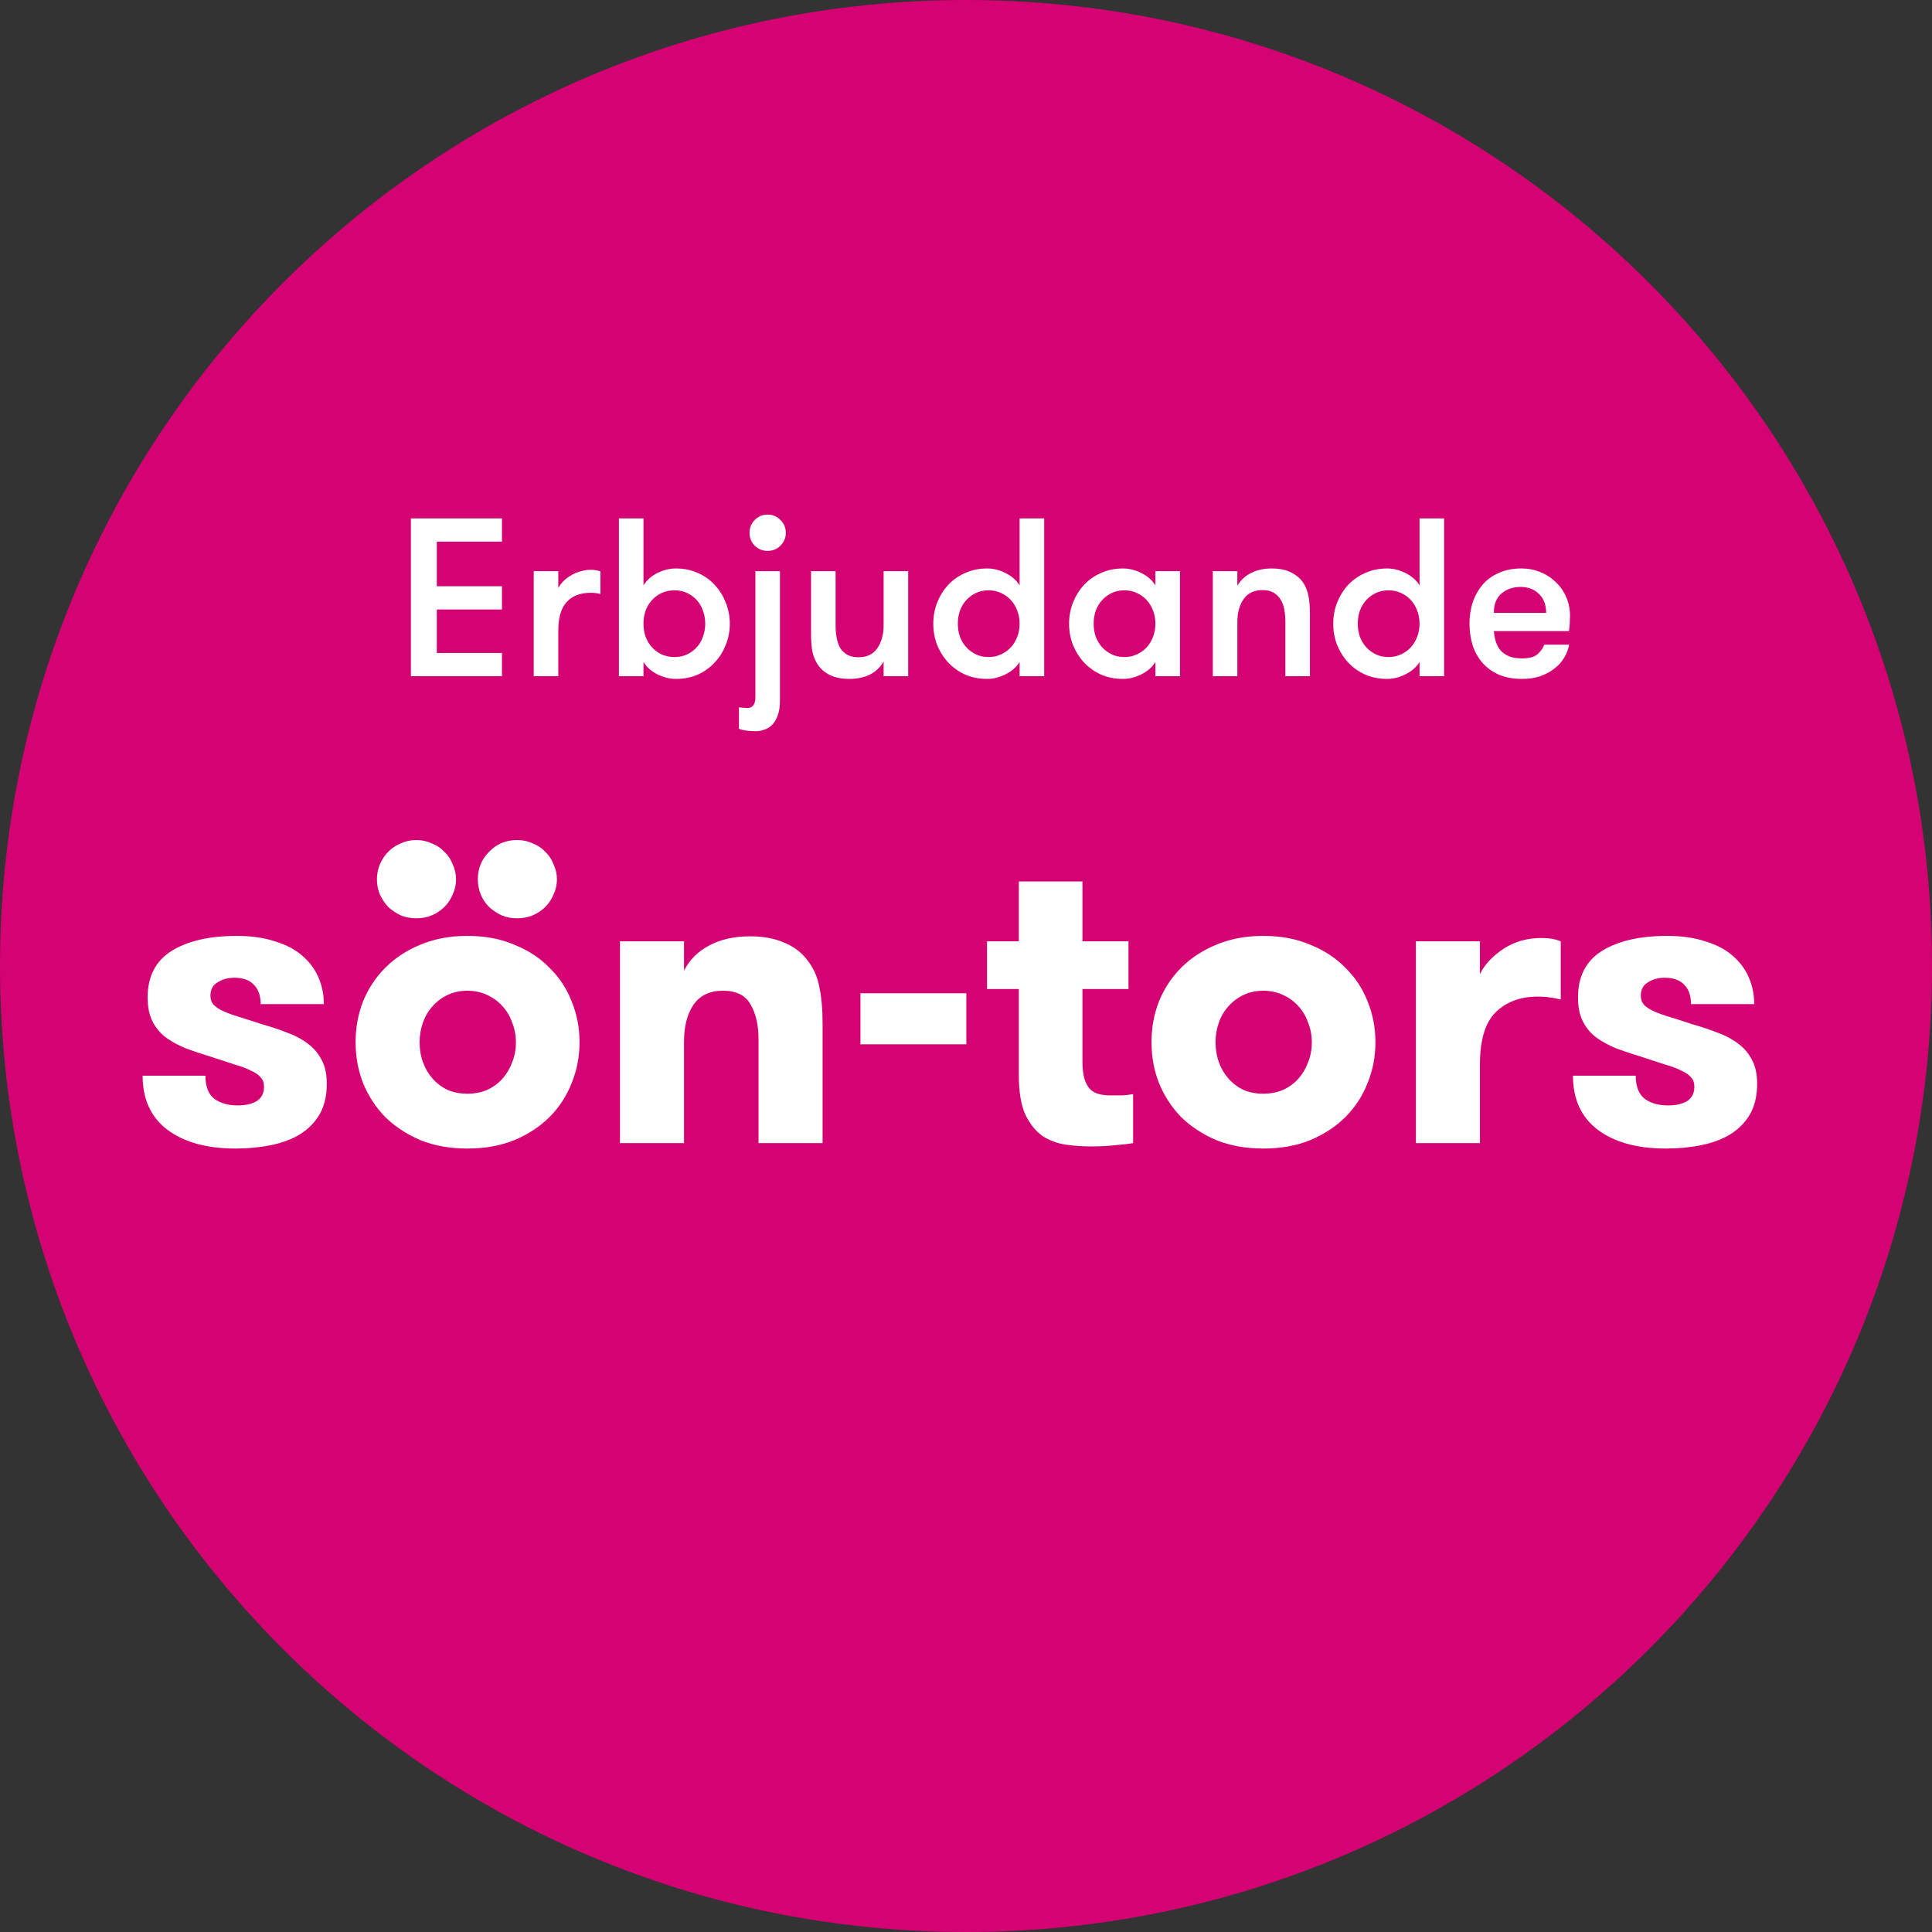
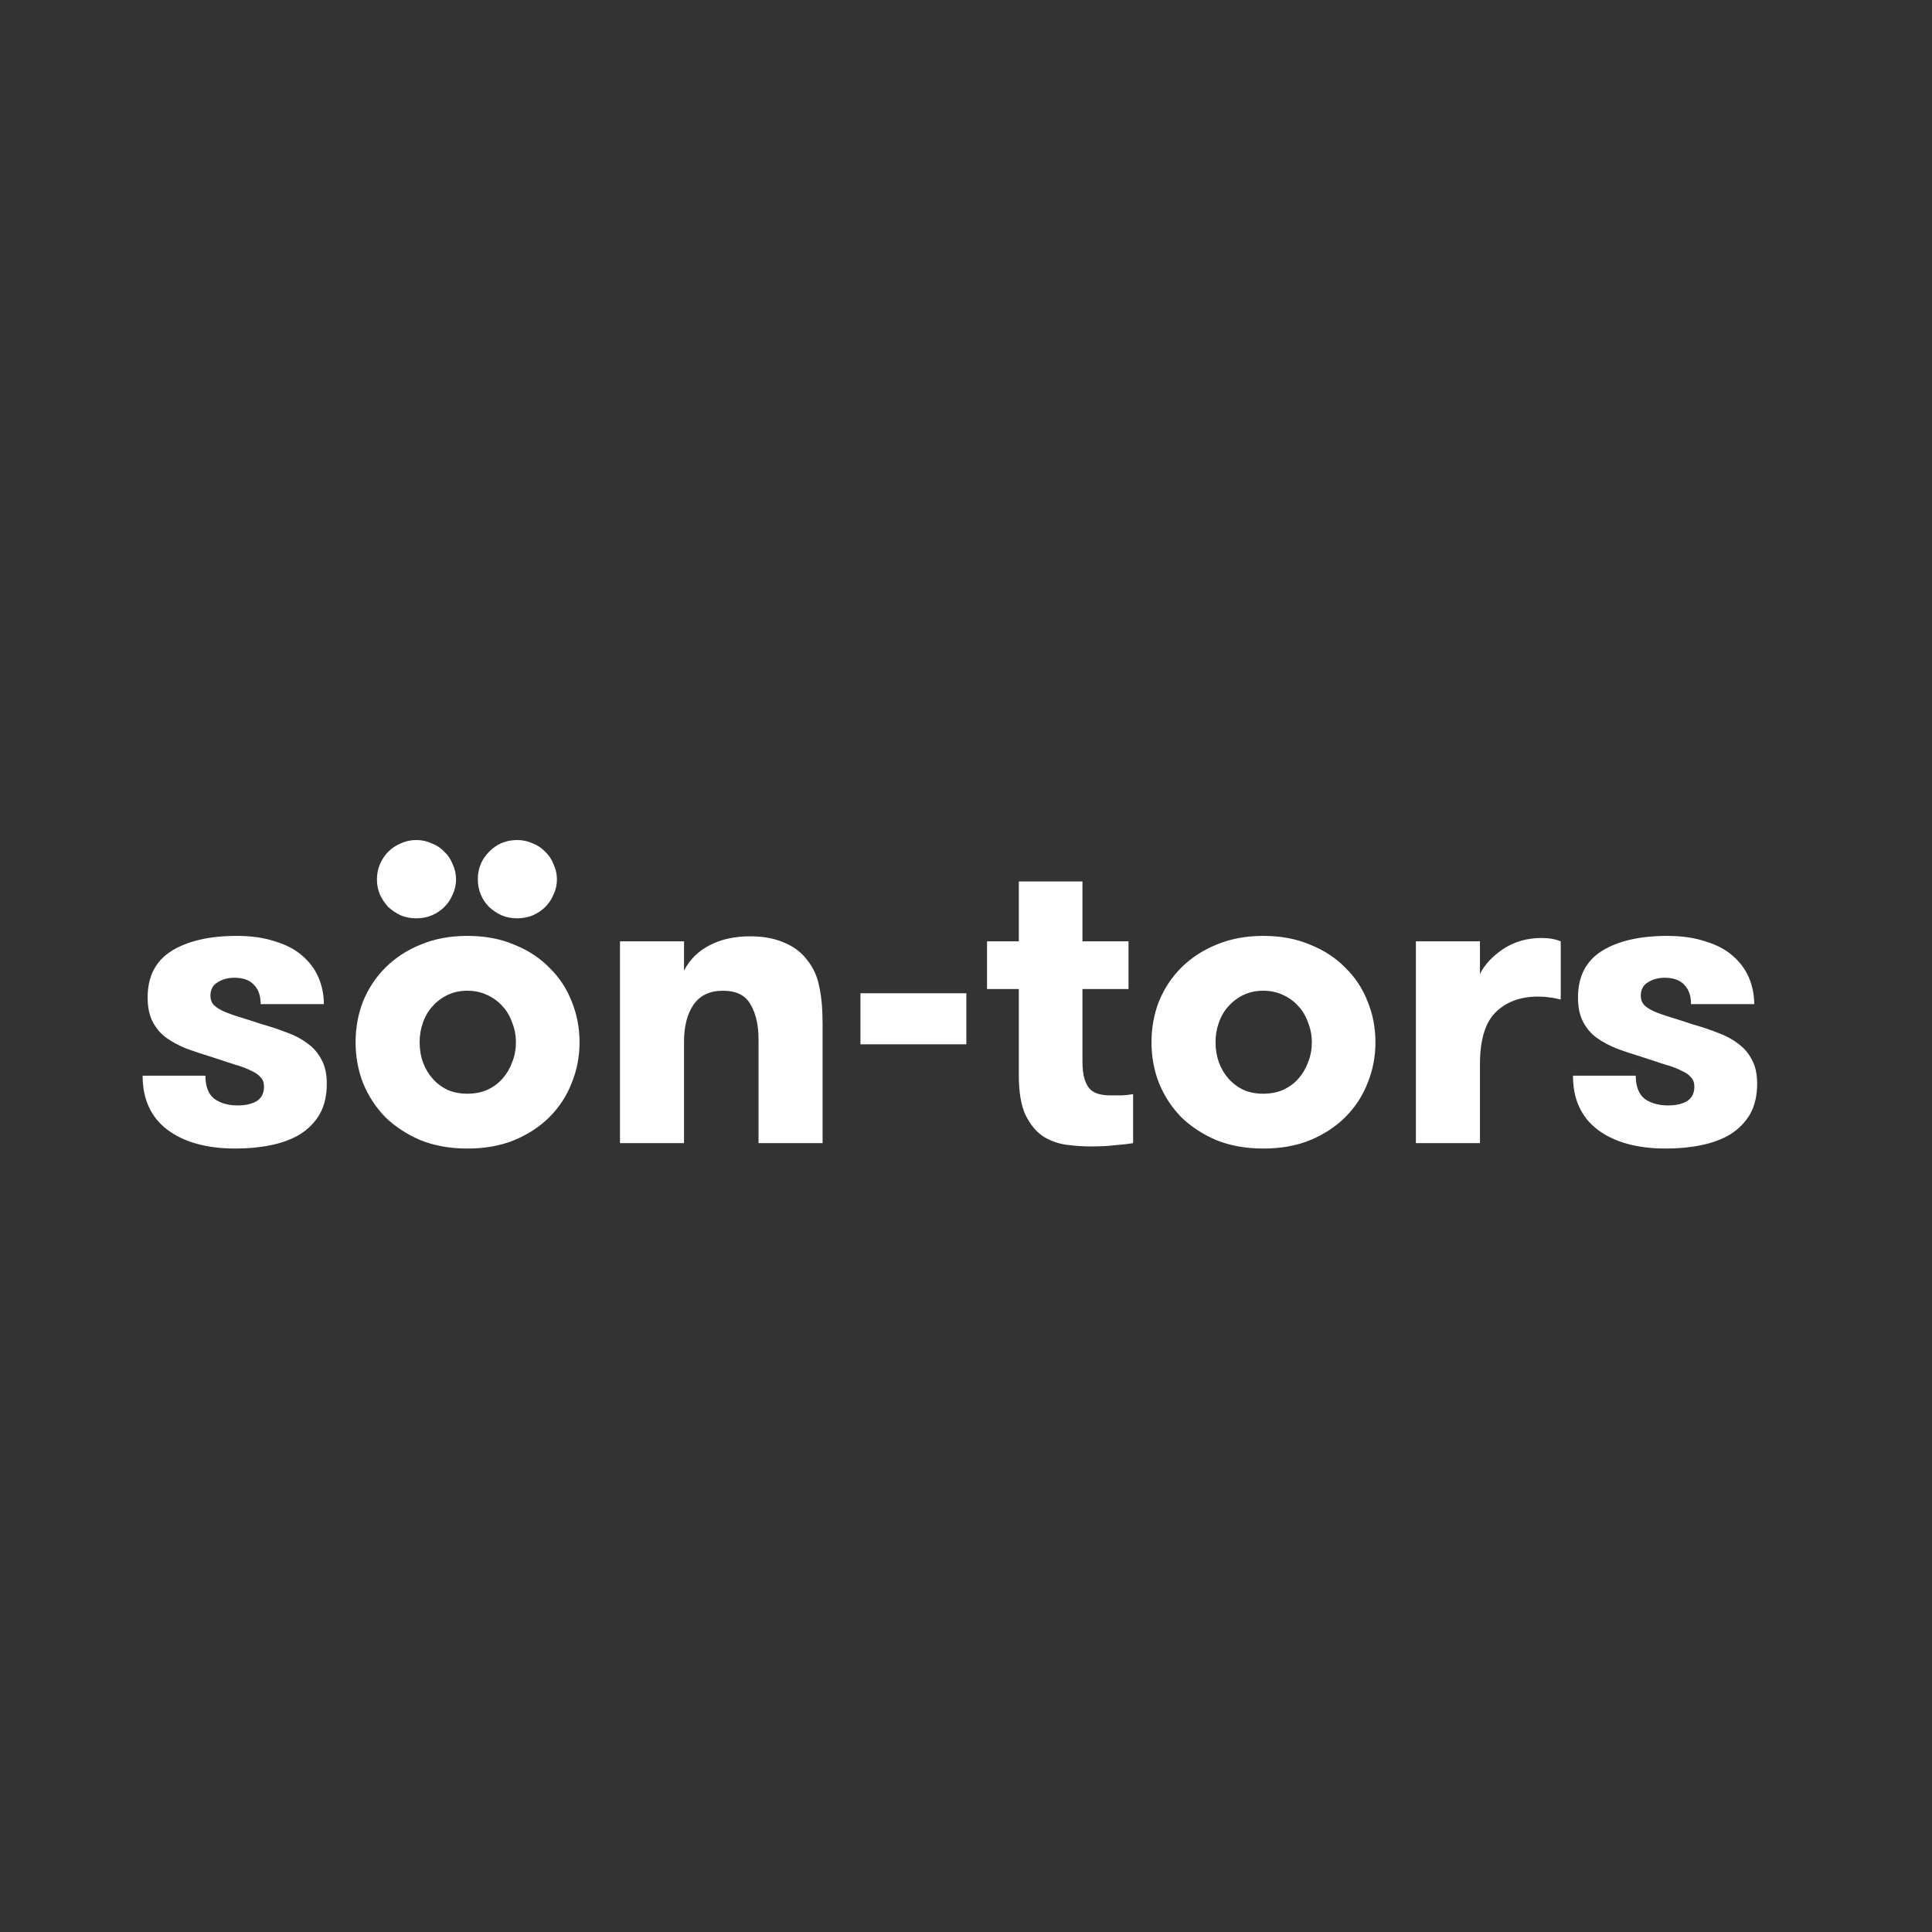
<svg xmlns="http://www.w3.org/2000/svg" width="120" height="120" viewBox="0 0 120 120" fill="none">
  <rect x="0" y="0" width="120" height="120" fill="#333333" stroke="none" />
  <g clip-path="url(#clip0_1441_31)">
-     <path d="M120 60C120 26.863 93.137 0 60 0C26.863 0 0 26.863 0 60C0 93.137 26.863 120 60 120C93.137 120 120 93.137 120 60Z" fill="#D40272" />
    <path d="M16.268 63.616C16.823 63.772 17.343 63.945 17.828 64.136C18.313 64.309 18.738 64.535 19.102 64.812C19.466 65.072 19.752 65.401 19.96 65.8C20.185 66.199 20.298 66.701 20.298 67.308C20.298 68.053 20.151 68.686 19.856 69.206C19.561 69.709 19.154 70.125 18.634 70.454C18.114 70.766 17.507 70.991 16.814 71.13C16.138 71.269 15.41 71.338 14.63 71.338C12.845 71.338 11.432 70.948 10.392 70.168C9.369 69.388 8.858 68.27 8.858 66.814H12.758C12.758 67.473 12.94 67.949 13.304 68.244C13.685 68.521 14.171 68.66 14.76 68.66C15.245 68.66 15.635 68.573 15.93 68.4C16.242 68.209 16.398 67.906 16.398 67.49C16.398 67.247 16.329 67.057 16.19 66.918C16.069 66.762 15.869 66.623 15.592 66.502C15.332 66.363 14.985 66.233 14.552 66.112C14.136 65.973 13.633 65.809 13.044 65.618C12.524 65.462 12.03 65.297 11.562 65.124C11.094 64.933 10.678 64.708 10.314 64.448C9.967 64.188 9.69 63.859 9.482 63.46C9.274 63.061 9.17 62.559 9.17 61.952C9.17 60.652 9.664 59.69 10.652 59.066C11.657 58.442 13.009 58.13 14.708 58.13C15.609 58.13 16.398 58.243 17.074 58.468C17.767 58.676 18.331 58.971 18.764 59.352C19.215 59.733 19.553 60.184 19.778 60.704C20.003 61.224 20.116 61.779 20.116 62.368H16.19C16.19 61.848 16.051 61.449 15.774 61.172C15.514 60.877 15.107 60.73 14.552 60.73C14.153 60.73 13.807 60.825 13.512 61.016C13.217 61.189 13.07 61.467 13.07 61.848C13.07 62.073 13.139 62.264 13.278 62.42C13.417 62.559 13.616 62.689 13.876 62.81C14.153 62.931 14.491 63.053 14.89 63.174C15.289 63.295 15.748 63.443 16.268 63.616ZM32.122 57.038C31.775 57.038 31.455 56.977 31.16 56.856C30.865 56.717 30.605 56.544 30.38 56.336C30.155 56.111 29.981 55.851 29.86 55.556C29.739 55.261 29.678 54.949 29.678 54.62C29.678 53.944 29.912 53.372 30.38 52.904C30.848 52.419 31.429 52.176 32.122 52.176C32.469 52.176 32.789 52.245 33.084 52.384C33.396 52.505 33.656 52.679 33.864 52.904C34.089 53.112 34.263 53.372 34.384 53.684C34.523 53.979 34.592 54.291 34.592 54.62C34.592 54.949 34.523 55.261 34.384 55.556C34.263 55.851 34.089 56.111 33.864 56.336C33.656 56.544 33.396 56.717 33.084 56.856C32.789 56.977 32.469 57.038 32.122 57.038ZM25.856 57.038C25.509 57.038 25.189 56.977 24.894 56.856C24.599 56.717 24.339 56.544 24.114 56.336C23.906 56.111 23.733 55.851 23.594 55.556C23.473 55.261 23.412 54.949 23.412 54.62C23.412 54.291 23.473 53.979 23.594 53.684C23.733 53.372 23.906 53.112 24.114 52.904C24.339 52.679 24.599 52.505 24.894 52.384C25.189 52.245 25.509 52.176 25.856 52.176C26.203 52.176 26.523 52.245 26.818 52.384C27.13 52.505 27.39 52.679 27.598 52.904C27.823 53.112 27.997 53.372 28.118 53.684C28.257 53.979 28.326 54.291 28.326 54.62C28.326 54.949 28.257 55.261 28.118 55.556C27.997 55.851 27.823 56.111 27.598 56.336C27.39 56.544 27.13 56.717 26.818 56.856C26.523 56.977 26.203 57.038 25.856 57.038ZM35.996 64.734C35.996 65.635 35.831 66.485 35.502 67.282C35.19 68.079 34.731 68.781 34.124 69.388C33.535 69.977 32.807 70.454 31.94 70.818C31.091 71.165 30.12 71.338 29.028 71.338C27.953 71.338 26.983 71.165 26.116 70.818C25.267 70.454 24.539 69.977 23.932 69.388C23.343 68.781 22.883 68.079 22.554 67.282C22.242 66.485 22.086 65.635 22.086 64.734C22.086 63.833 22.242 62.983 22.554 62.186C22.883 61.389 23.343 60.695 23.932 60.106C24.539 59.499 25.267 59.023 26.116 58.676C26.983 58.312 27.953 58.13 29.028 58.13C30.12 58.13 31.091 58.312 31.94 58.676C32.807 59.023 33.535 59.499 34.124 60.106C34.731 60.695 35.19 61.389 35.502 62.186C35.831 62.983 35.996 63.833 35.996 64.734ZM26.064 64.734C26.064 65.185 26.133 65.601 26.272 65.982C26.411 66.363 26.61 66.701 26.87 66.996C27.13 67.291 27.442 67.525 27.806 67.698C28.17 67.854 28.577 67.932 29.028 67.932C29.479 67.932 29.886 67.854 30.25 67.698C30.631 67.525 30.952 67.291 31.212 66.996C31.472 66.701 31.671 66.363 31.81 65.982C31.966 65.601 32.044 65.185 32.044 64.734C32.044 64.301 31.966 63.893 31.81 63.512C31.671 63.113 31.472 62.775 31.212 62.498C30.952 62.203 30.631 61.969 30.25 61.796C29.886 61.623 29.479 61.536 29.028 61.536C28.577 61.536 28.17 61.623 27.806 61.796C27.442 61.969 27.13 62.203 26.87 62.498C26.61 62.775 26.411 63.113 26.272 63.512C26.133 63.893 26.064 64.301 26.064 64.734ZM38.508 58.468H42.486V60.288C42.833 59.612 43.353 59.092 44.046 58.728C44.757 58.347 45.606 58.156 46.594 58.156C47.409 58.156 48.111 58.286 48.7 58.546C49.29 58.789 49.758 59.135 50.104 59.586C50.503 60.071 50.763 60.635 50.884 61.276C51.023 61.9 51.092 62.663 51.092 63.564V71H47.114V64.578C47.114 63.677 46.95 62.949 46.62 62.394C46.308 61.822 45.736 61.536 44.904 61.536C44.09 61.536 43.483 61.822 43.084 62.394C42.686 62.966 42.486 63.737 42.486 64.708V71H38.508V58.468ZM60.021 64.864H53.443V61.692H60.021V64.864ZM70.379 71C70.085 71.052 69.712 71.095 69.261 71.13C68.828 71.182 68.317 71.208 67.727 71.208C67.259 71.208 66.765 71.173 66.245 71.104C65.725 71.035 65.24 70.861 64.789 70.584C64.356 70.289 63.992 69.847 63.697 69.258C63.42 68.651 63.281 67.828 63.281 66.788V61.432H61.305V58.468H63.281V54.75H67.233V58.468H70.093V61.432H67.233V65.904C67.233 66.372 67.277 66.745 67.363 67.022C67.45 67.299 67.571 67.516 67.727 67.672C67.883 67.811 68.065 67.906 68.273 67.958C68.481 68.01 68.707 68.036 68.949 68.036C69.192 68.036 69.443 68.036 69.703 68.036C69.963 68.019 70.189 67.993 70.379 67.958V71ZM78.463 71.338C77.389 71.338 76.418 71.165 75.552 70.818C74.702 70.454 73.974 69.977 73.368 69.388C72.778 68.781 72.319 68.079 71.99 67.282C71.677 66.485 71.522 65.635 71.522 64.734C71.522 63.833 71.677 62.983 71.99 62.186C72.319 61.389 72.778 60.695 73.368 60.106C73.974 59.499 74.702 59.023 75.552 58.676C76.418 58.312 77.389 58.13 78.463 58.13C79.555 58.13 80.526 58.312 81.376 58.676C82.242 59.023 82.97 59.499 83.559 60.106C84.166 60.695 84.626 61.389 84.938 62.186C85.267 62.983 85.431 63.833 85.431 64.734C85.431 65.635 85.267 66.485 84.938 67.282C84.626 68.079 84.166 68.781 83.559 69.388C82.97 69.977 82.242 70.454 81.376 70.818C80.526 71.165 79.555 71.338 78.463 71.338ZM78.463 67.932C78.914 67.932 79.322 67.854 79.686 67.698C80.067 67.525 80.388 67.291 80.647 66.996C80.907 66.701 81.107 66.363 81.246 65.982C81.401 65.601 81.48 65.185 81.48 64.734C81.48 64.301 81.401 63.893 81.246 63.512C81.107 63.113 80.907 62.775 80.647 62.498C80.388 62.203 80.067 61.969 79.686 61.796C79.322 61.623 78.914 61.536 78.463 61.536C78.013 61.536 77.606 61.623 77.242 61.796C76.877 61.969 76.566 62.203 76.305 62.498C76.046 62.775 75.846 63.113 75.707 63.512C75.569 63.893 75.499 64.301 75.499 64.734C75.499 65.185 75.569 65.601 75.707 65.982C75.846 66.363 76.046 66.701 76.305 66.996C76.566 67.291 76.877 67.525 77.242 67.698C77.606 67.854 78.013 67.932 78.463 67.932ZM96.94 62.082C96.663 62.013 96.429 61.969 96.238 61.952C96.047 61.917 95.813 61.9 95.536 61.9C94.444 61.9 93.569 62.221 92.91 62.862C92.251 63.503 91.922 64.587 91.922 66.112V71H87.944V58.468H91.922V60.496C92.217 59.907 92.702 59.387 93.378 58.936C94.071 58.485 94.86 58.26 95.744 58.26C96.212 58.26 96.611 58.329 96.94 58.468V62.082ZM105.11 63.616C105.664 63.772 106.184 63.945 106.67 64.136C107.155 64.309 107.58 64.535 107.944 64.812C108.308 65.072 108.594 65.401 108.802 65.8C109.027 66.199 109.14 66.701 109.14 67.308C109.14 68.053 108.992 68.686 108.698 69.206C108.403 69.709 107.996 70.125 107.476 70.454C106.956 70.766 106.349 70.991 105.656 71.13C104.98 71.269 104.252 71.338 103.472 71.338C101.686 71.338 100.274 70.948 99.234 70.168C98.211 69.388 97.7 68.27 97.7 66.814H101.6C101.6 67.473 101.782 67.949 102.146 68.244C102.527 68.521 103.012 68.66 103.602 68.66C104.087 68.66 104.477 68.573 104.772 68.4C105.084 68.209 105.24 67.906 105.24 67.49C105.24 67.247 105.17 67.057 105.032 66.918C104.91 66.762 104.711 66.623 104.434 66.502C104.174 66.363 103.827 66.233 103.394 66.112C102.978 65.973 102.475 65.809 101.886 65.618C101.366 65.462 100.872 65.297 100.404 65.124C99.936 64.933 99.52 64.708 99.156 64.448C98.809 64.188 98.532 63.859 98.324 63.46C98.116 63.061 98.012 62.559 98.012 61.952C98.012 60.652 98.506 59.69 99.494 59.066C100.499 58.442 101.851 58.13 103.55 58.13C104.451 58.13 105.24 58.243 105.916 58.468C106.609 58.676 107.172 58.971 107.606 59.352C108.056 59.733 108.394 60.184 108.62 60.704C108.845 61.224 108.958 61.779 108.958 62.368H105.032C105.032 61.848 104.893 61.449 104.616 61.172C104.356 60.877 103.948 60.73 103.394 60.73C102.995 60.73 102.648 60.825 102.354 61.016C102.059 61.189 101.912 61.467 101.912 61.848C101.912 62.073 101.981 62.264 102.12 62.42C102.258 62.559 102.458 62.689 102.718 62.81C102.995 62.931 103.333 63.053 103.732 63.174C104.13 63.295 104.59 63.443 105.11 63.616Z" fill="white" />
-     <path d="M27.132 33.642V36.414H31.178V37.856H27.132V40.558H31.178V42H25.522V32.2H31.178V33.642H27.132ZM37.295 36.89C37.174 36.862 37.071 36.843 36.987 36.834C36.912 36.825 36.814 36.82 36.693 36.82C36.04 36.82 35.54 37.011 35.195 37.394C34.85 37.767 34.677 38.365 34.677 39.186V42H33.151V35.476H34.677V36.526C34.752 36.377 34.854 36.237 34.985 36.106C35.125 35.966 35.284 35.845 35.461 35.742C35.648 35.63 35.844 35.546 36.049 35.49C36.264 35.425 36.478 35.392 36.693 35.392C36.936 35.392 37.136 35.425 37.295 35.49V36.89ZM39.968 42H38.442V32.2H39.968V36.358C40.173 36.031 40.463 35.775 40.836 35.588C41.219 35.401 41.601 35.308 41.984 35.308C42.479 35.308 42.931 35.401 43.342 35.588C43.753 35.765 44.103 36.013 44.392 36.33C44.691 36.647 44.919 37.016 45.078 37.436C45.246 37.847 45.33 38.281 45.33 38.738C45.33 39.205 45.246 39.643 45.078 40.054C44.919 40.465 44.691 40.829 44.392 41.146C44.103 41.463 43.753 41.715 43.342 41.902C42.931 42.079 42.479 42.168 41.984 42.168C41.601 42.168 41.219 42.075 40.836 41.888C40.463 41.701 40.173 41.445 39.968 41.118V42ZM41.9 40.81C42.189 40.81 42.451 40.754 42.684 40.642C42.917 40.53 43.118 40.381 43.286 40.194C43.454 40.007 43.58 39.788 43.664 39.536C43.757 39.284 43.804 39.018 43.804 38.738C43.804 38.458 43.757 38.192 43.664 37.94C43.58 37.688 43.454 37.469 43.286 37.282C43.118 37.095 42.917 36.946 42.684 36.834C42.451 36.722 42.189 36.666 41.9 36.666C41.601 36.666 41.331 36.722 41.088 36.834C40.855 36.946 40.654 37.095 40.486 37.282C40.318 37.469 40.187 37.688 40.094 37.94C40.01 38.192 39.968 38.458 39.968 38.738C39.968 39.018 40.01 39.284 40.094 39.536C40.187 39.788 40.318 40.007 40.486 40.194C40.654 40.381 40.855 40.53 41.088 40.642C41.331 40.754 41.601 40.81 41.9 40.81ZM48.444 43.526C48.444 43.89 48.398 44.193 48.304 44.436C48.221 44.679 48.108 44.87 47.968 45.01C47.828 45.159 47.665 45.262 47.478 45.318C47.301 45.383 47.119 45.416 46.932 45.416C46.718 45.416 46.513 45.402 46.316 45.374C46.13 45.346 45.99 45.309 45.897 45.262V43.932C46.046 43.951 46.153 43.96 46.218 43.96C46.293 43.969 46.363 43.974 46.428 43.974C46.755 43.974 46.919 43.745 46.919 43.288V35.476H48.444V43.526ZM46.554 33.096C46.554 32.779 46.662 32.513 46.877 32.298C47.1 32.074 47.367 31.962 47.675 31.962C47.992 31.962 48.258 32.074 48.472 32.298C48.697 32.513 48.809 32.779 48.809 33.096C48.809 33.404 48.697 33.67 48.472 33.894C48.258 34.109 47.992 34.216 47.675 34.216C47.367 34.216 47.1 34.109 46.877 33.894C46.662 33.67 46.554 33.404 46.554 33.096ZM56.409 35.476V42H54.883V41.09C54.678 41.445 54.393 41.715 54.029 41.902C53.665 42.079 53.24 42.168 52.755 42.168C52.279 42.168 51.877 42.089 51.551 41.93C51.233 41.771 50.981 41.557 50.795 41.286C50.636 41.043 50.524 40.773 50.459 40.474C50.403 40.175 50.375 39.802 50.375 39.354V35.476H51.901V38.85C51.901 39.13 51.924 39.391 51.971 39.634C52.017 39.877 52.092 40.087 52.195 40.264C52.307 40.432 52.452 40.567 52.629 40.67C52.816 40.773 53.044 40.824 53.315 40.824C53.847 40.824 54.239 40.637 54.491 40.264C54.752 39.881 54.883 39.41 54.883 38.85V35.476H56.409ZM63.33 41.118C63.124 41.445 62.83 41.701 62.447 41.888C62.074 42.075 61.696 42.168 61.313 42.168C60.819 42.168 60.366 42.079 59.956 41.902C59.545 41.715 59.19 41.463 58.892 41.146C58.602 40.829 58.373 40.465 58.206 40.054C58.047 39.643 57.968 39.205 57.968 38.738C57.968 38.281 58.047 37.847 58.206 37.436C58.373 37.016 58.602 36.647 58.892 36.33C59.19 36.013 59.545 35.765 59.956 35.588C60.366 35.401 60.819 35.308 61.313 35.308C61.696 35.308 62.074 35.401 62.447 35.588C62.83 35.775 63.124 36.031 63.33 36.358V32.2H64.856V42H63.33V41.118ZM61.398 40.81C61.687 40.81 61.948 40.754 62.181 40.642C62.424 40.53 62.63 40.381 62.797 40.194C62.965 40.007 63.096 39.788 63.19 39.536C63.283 39.284 63.33 39.018 63.33 38.738C63.33 38.458 63.283 38.192 63.19 37.94C63.096 37.688 62.965 37.469 62.797 37.282C62.63 37.095 62.424 36.946 62.181 36.834C61.948 36.722 61.687 36.666 61.398 36.666C61.108 36.666 60.847 36.722 60.614 36.834C60.38 36.946 60.179 37.095 60.011 37.282C59.843 37.469 59.713 37.688 59.62 37.94C59.535 38.192 59.493 38.458 59.493 38.738C59.493 39.018 59.535 39.284 59.62 39.536C59.713 39.788 59.843 40.007 60.011 40.194C60.179 40.381 60.38 40.53 60.614 40.642C60.847 40.754 61.108 40.81 61.398 40.81ZM73.291 35.476V42H71.765V41.118C71.56 41.445 71.266 41.701 70.883 41.888C70.51 42.075 70.132 42.168 69.749 42.168C69.254 42.168 68.802 42.079 68.391 41.902C67.98 41.715 67.626 41.463 67.327 41.146C67.038 40.829 66.809 40.465 66.641 40.054C66.482 39.643 66.403 39.205 66.403 38.738C66.403 38.281 66.482 37.847 66.641 37.436C66.809 37.016 67.038 36.647 67.327 36.33C67.626 36.013 67.98 35.765 68.391 35.588C68.802 35.401 69.254 35.308 69.749 35.308C70.132 35.308 70.51 35.401 70.883 35.588C71.266 35.775 71.56 36.031 71.765 36.358V35.476H73.291ZM69.833 40.81C70.122 40.81 70.384 40.754 70.617 40.642C70.86 40.53 71.065 40.381 71.233 40.194C71.401 40.007 71.532 39.788 71.625 39.536C71.718 39.284 71.765 39.018 71.765 38.738C71.765 38.458 71.718 38.192 71.625 37.94C71.532 37.688 71.401 37.469 71.233 37.282C71.065 37.095 70.86 36.946 70.617 36.834C70.384 36.722 70.122 36.666 69.833 36.666C69.544 36.666 69.282 36.722 69.049 36.834C68.816 36.946 68.615 37.095 68.447 37.282C68.279 37.469 68.148 37.688 68.055 37.94C67.971 38.192 67.929 38.458 67.929 38.738C67.929 39.018 67.971 39.284 68.055 39.536C68.148 39.788 68.279 40.007 68.447 40.194C68.615 40.381 68.816 40.53 69.049 40.642C69.282 40.754 69.544 40.81 69.833 40.81ZM75.329 35.476H76.855V36.386C77.06 36.031 77.345 35.765 77.709 35.588C78.073 35.401 78.497 35.308 78.983 35.308C79.459 35.308 79.855 35.387 80.173 35.546C80.499 35.705 80.756 35.919 80.943 36.19C81.101 36.433 81.209 36.703 81.265 37.002C81.33 37.301 81.363 37.674 81.363 38.122V42H79.837V38.626C79.837 38.346 79.813 38.085 79.767 37.842C79.72 37.599 79.641 37.394 79.529 37.226C79.426 37.049 79.281 36.909 79.095 36.806C78.917 36.703 78.693 36.652 78.423 36.652C77.891 36.652 77.494 36.843 77.233 37.226C76.981 37.599 76.855 38.066 76.855 38.626V42H75.329V35.476ZM88.171 41.118C87.966 41.445 87.672 41.701 87.289 41.888C86.916 42.075 86.538 42.168 86.155 42.168C85.661 42.168 85.208 42.079 84.797 41.902C84.387 41.715 84.032 41.463 83.733 41.146C83.444 40.829 83.215 40.465 83.047 40.054C82.889 39.643 82.809 39.205 82.809 38.738C82.809 38.281 82.889 37.847 83.047 37.436C83.215 37.016 83.444 36.647 83.733 36.33C84.032 36.013 84.387 35.765 84.797 35.588C85.208 35.401 85.661 35.308 86.155 35.308C86.538 35.308 86.916 35.401 87.289 35.588C87.672 35.775 87.966 36.031 88.171 36.358V32.2H89.697V42H88.171V41.118ZM86.239 40.81C86.529 40.81 86.79 40.754 87.023 40.642C87.266 40.53 87.471 40.381 87.639 40.194C87.807 40.007 87.938 39.788 88.031 39.536C88.125 39.284 88.171 39.018 88.171 38.738C88.171 38.458 88.125 38.192 88.031 37.94C87.938 37.688 87.807 37.469 87.639 37.282C87.471 37.095 87.266 36.946 87.023 36.834C86.79 36.722 86.529 36.666 86.239 36.666C85.95 36.666 85.689 36.722 85.455 36.834C85.222 36.946 85.021 37.095 84.853 37.282C84.685 37.469 84.555 37.688 84.461 37.94C84.377 38.192 84.335 38.458 84.335 38.738C84.335 39.018 84.377 39.284 84.461 39.536C84.555 39.788 84.685 40.007 84.853 40.194C85.021 40.381 85.222 40.53 85.455 40.642C85.689 40.754 85.95 40.81 86.239 40.81ZM94.451 36.456C93.975 36.456 93.578 36.591 93.261 36.862C92.944 37.133 92.785 37.534 92.785 38.066H96.033C96.033 37.562 95.884 37.17 95.585 36.89C95.296 36.601 94.918 36.456 94.451 36.456ZM92.785 39.2C92.804 39.433 92.846 39.653 92.911 39.858C92.976 40.063 93.074 40.245 93.205 40.404C93.345 40.553 93.522 40.675 93.737 40.768C93.952 40.852 94.218 40.894 94.535 40.894C94.974 40.894 95.291 40.81 95.487 40.642C95.683 40.474 95.828 40.273 95.921 40.04H97.461C97.414 40.32 97.312 40.591 97.153 40.852C97.004 41.104 96.803 41.328 96.551 41.524C96.299 41.72 96.005 41.879 95.669 42C95.333 42.112 94.955 42.168 94.535 42.168C93.984 42.168 93.504 42.079 93.093 41.902C92.692 41.725 92.356 41.482 92.085 41.174C91.814 40.866 91.609 40.502 91.469 40.082C91.338 39.662 91.273 39.214 91.273 38.738C91.273 38.253 91.343 37.8 91.483 37.38C91.632 36.96 91.842 36.596 92.113 36.288C92.384 35.98 92.72 35.742 93.121 35.574C93.522 35.397 93.98 35.308 94.493 35.308C94.913 35.308 95.305 35.383 95.669 35.532C96.042 35.681 96.364 35.891 96.635 36.162C96.915 36.423 97.13 36.731 97.279 37.086C97.438 37.441 97.517 37.828 97.517 38.248C97.517 38.36 97.512 38.495 97.503 38.654C97.503 38.803 97.484 38.985 97.447 39.2H92.785Z" fill="white" />
  </g>
  <defs>
    <clipPath id="clip0_1441_31">
      <rect width="120" height="120" fill="white" />
    </clipPath>
  </defs>
</svg>